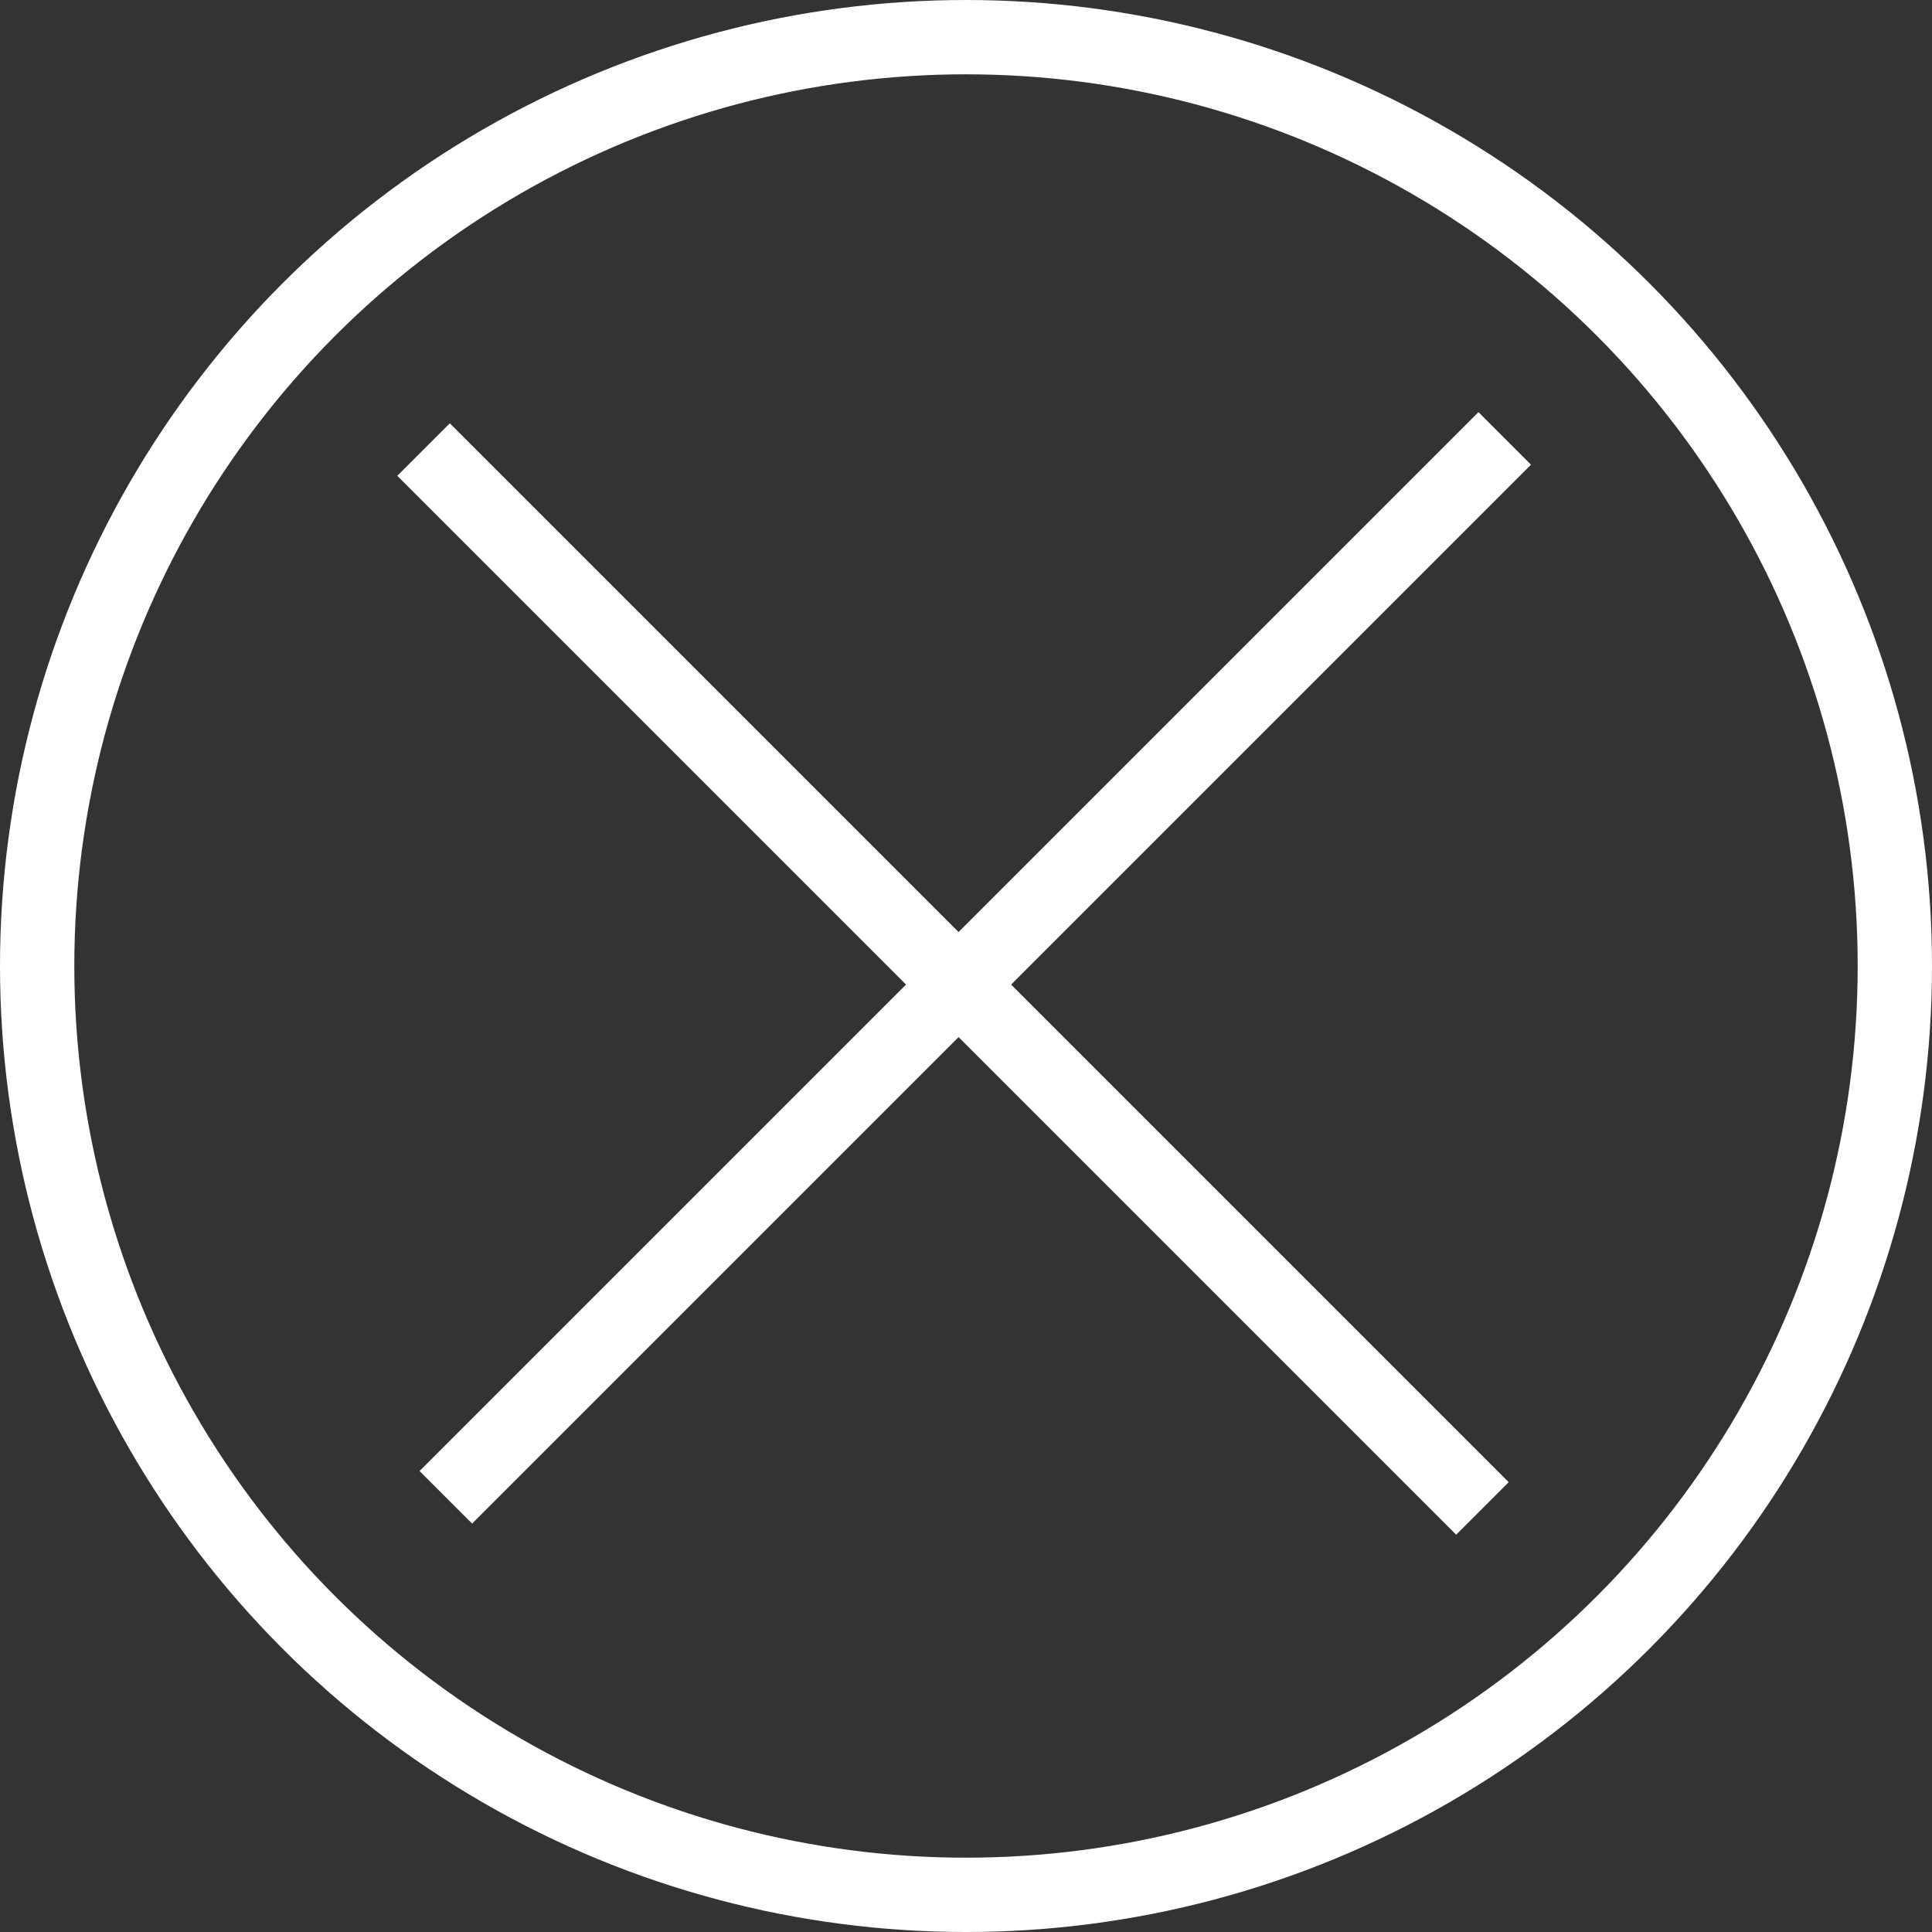
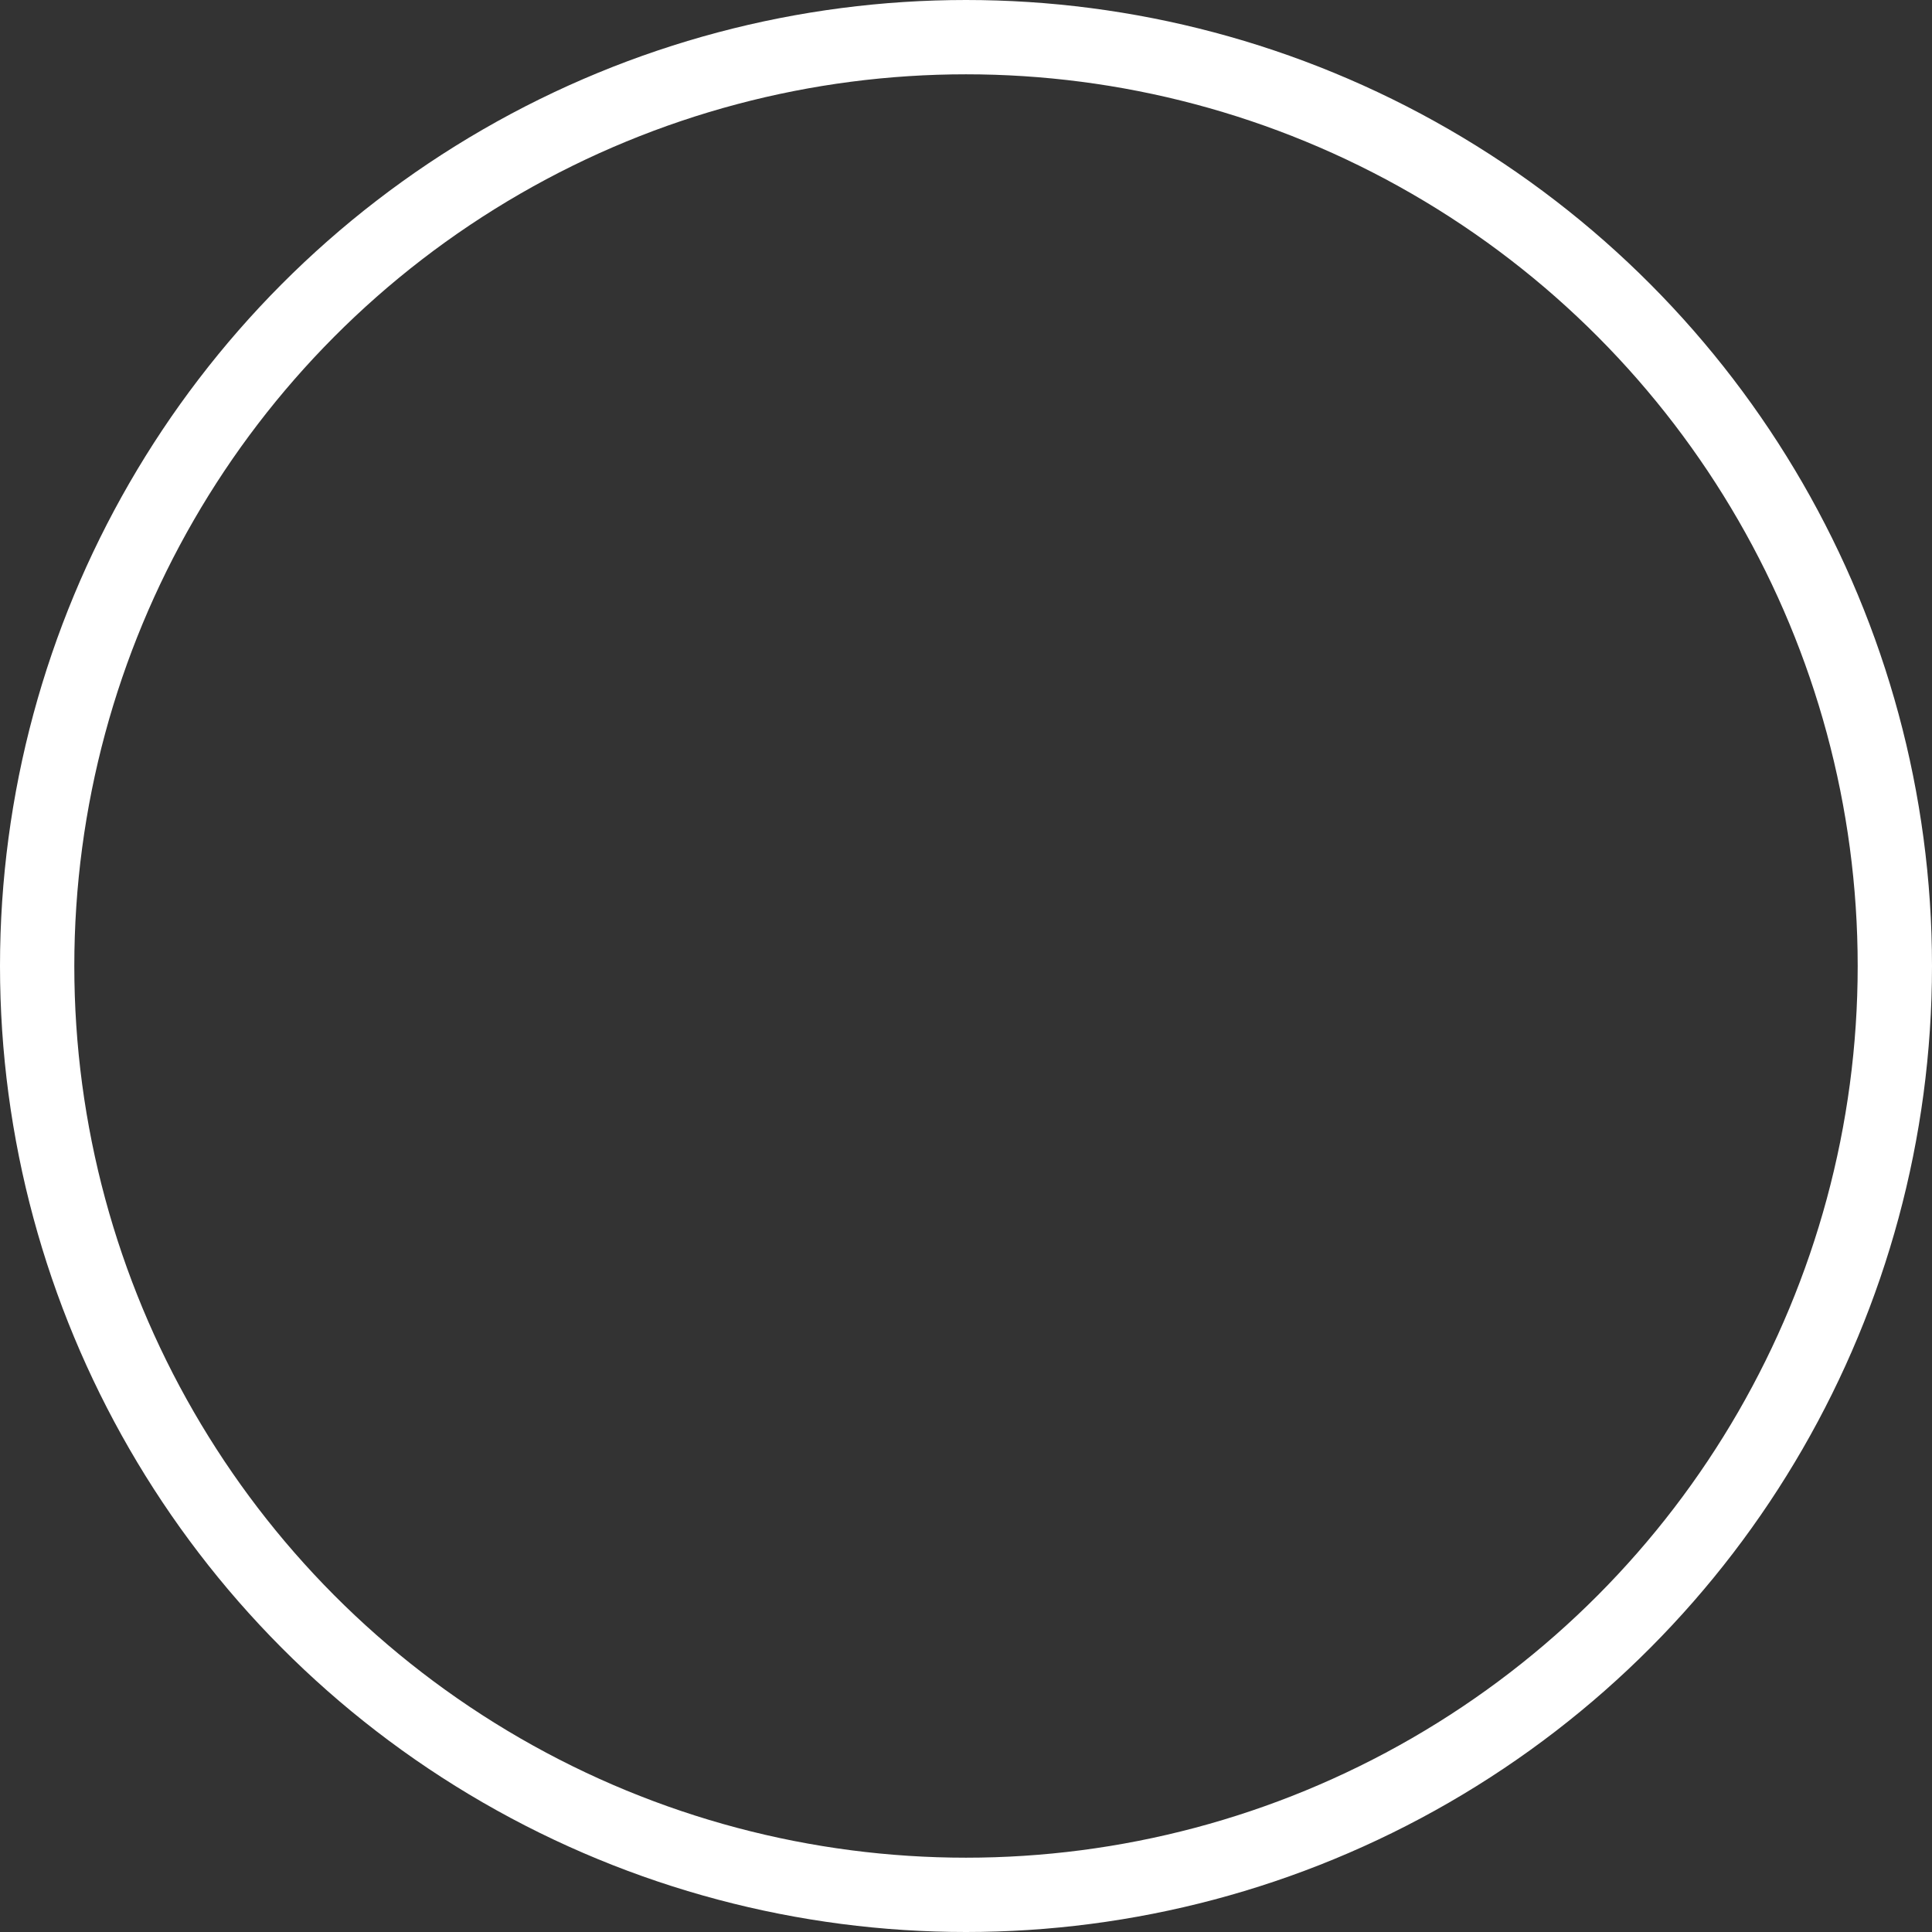
<svg xmlns="http://www.w3.org/2000/svg" version="1.1" id="レイヤー_1" x="0px" y="0px" width="52px" height="52px" viewBox="0 0 52 52" style="enable-background:new 0 0 52 52;" xml:space="preserve">
  <rect x="0" y="0" width="52" height="52" fill="#333333" stroke="none" />
  <style type="text/css">
	.st0{display:none;fill:#0C0B0B;}
	.st1{fill:none;stroke:#FFFFFF;stroke-width:2;stroke-miterlimit:10;}
</style>
  <g>
    <rect x="-40.4" y="-27.1" class="st0" width="107" height="101" />
    <circle class="st1" cx="26" cy="26" r="25" />
    <g>
-       <line class="st1" x1="39.9" y1="40.6" x2="11.4" y2="12.1" />
-       <line class="st1" x1="40.5" y1="11.8" x2="12" y2="40.3" />
-     </g>
+       </g>
  </g>
</svg>